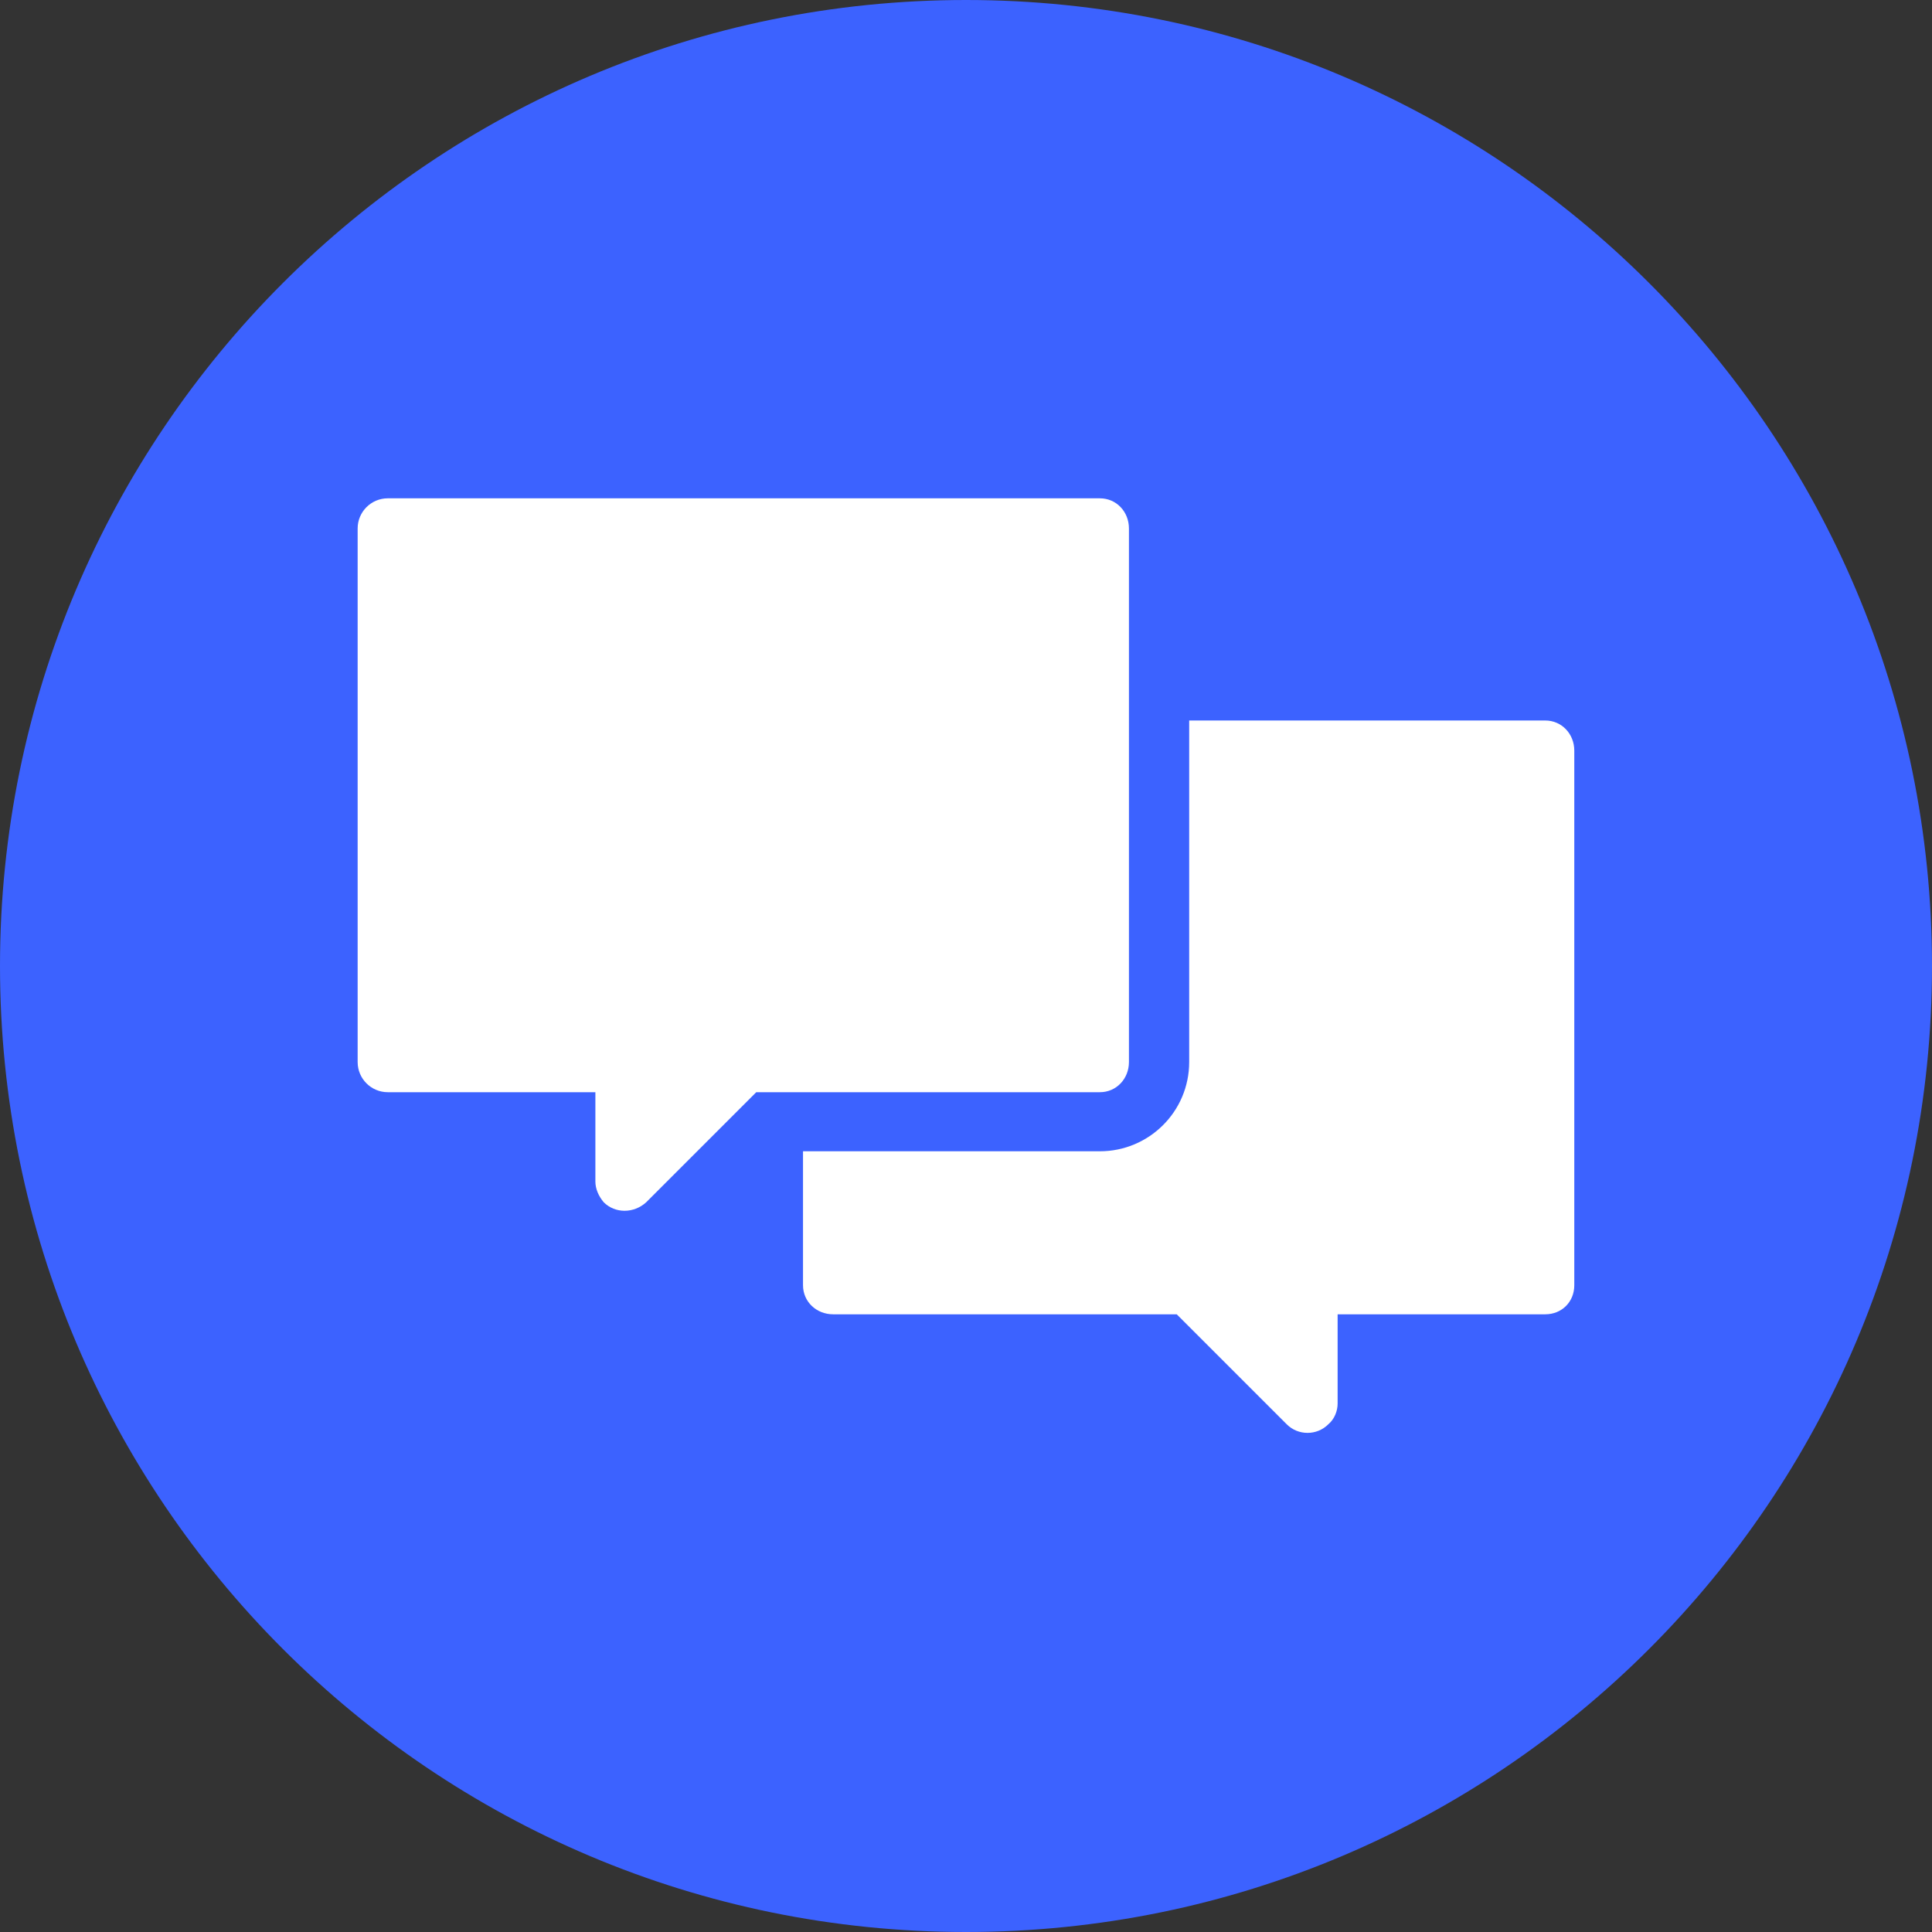
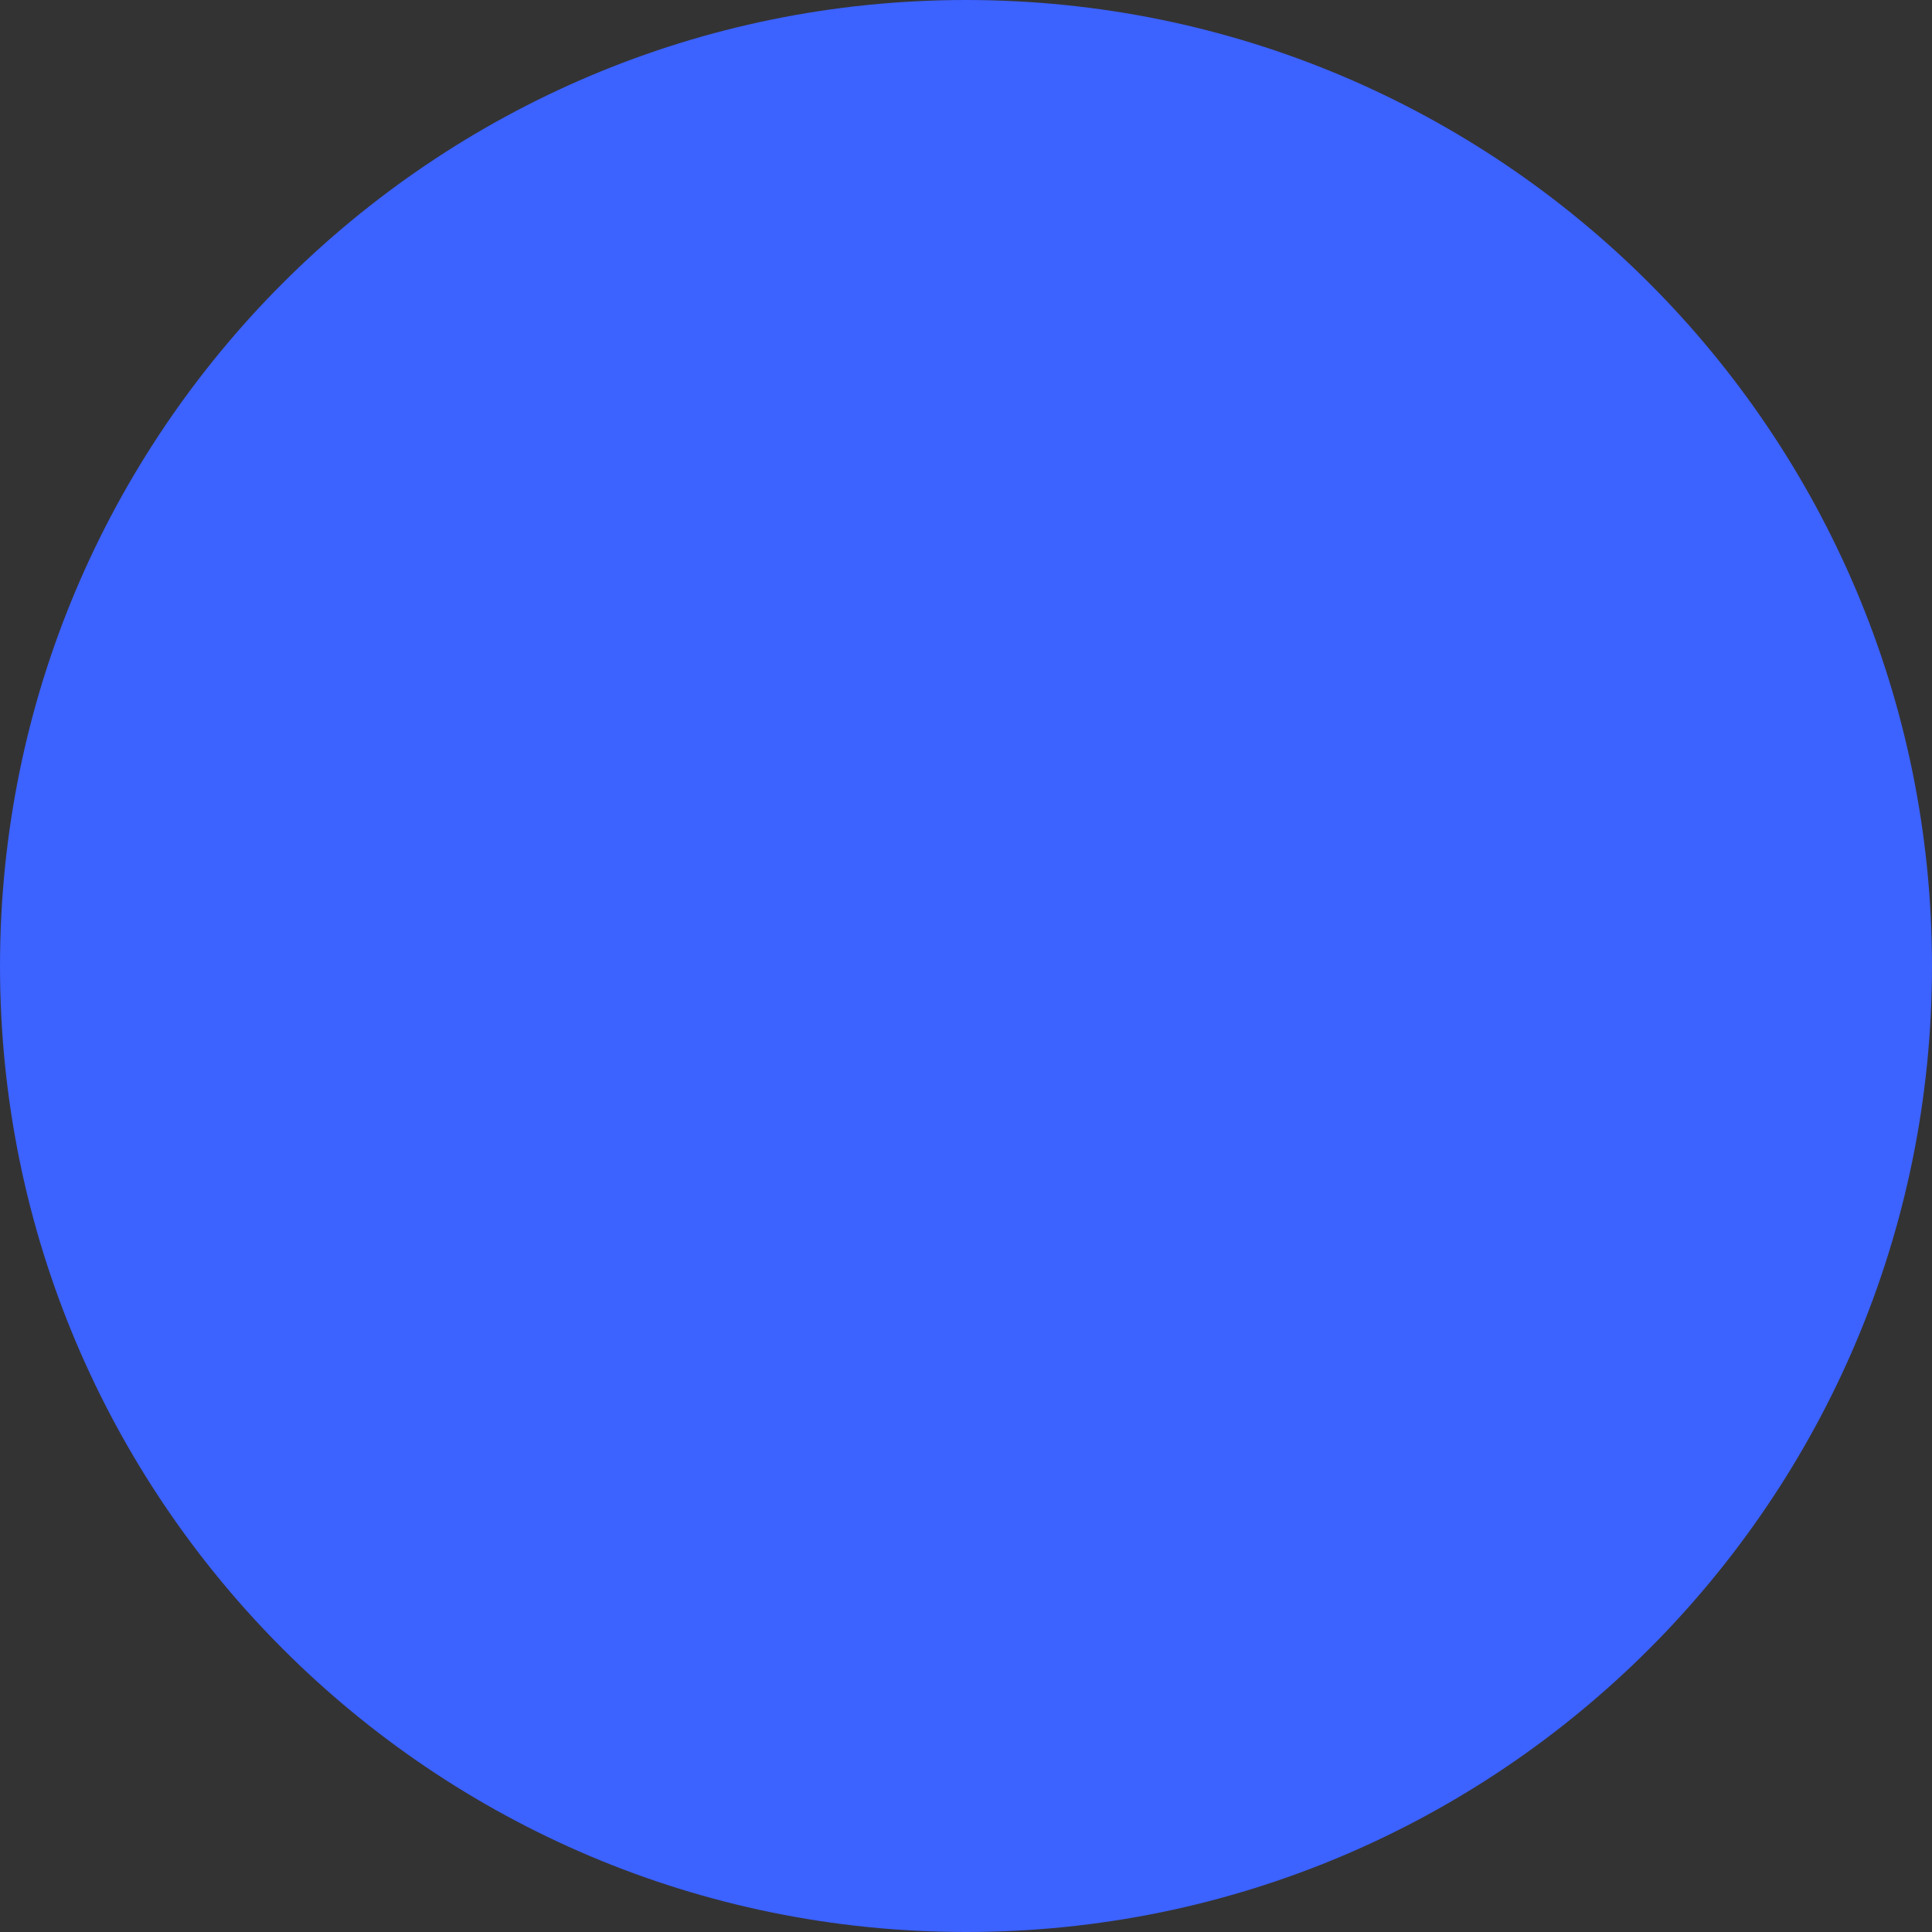
<svg xmlns="http://www.w3.org/2000/svg" width="100pt" height="100pt" version="1.1" viewBox="0 0 100 100">
  <rect x="0" y="0" width="100" height="100" fill="#333333" stroke="none" />
  <defs>
    <clipPath id="a">
-       <path d="m18.512 25h62.977v50h-62.977z" />
-     </clipPath>
+       </clipPath>
  </defs>
  <path d="m100 50c0 27.613-22.387 50-50 50s-50-22.387-50-50 22.387-50 50-50 50 22.387 50 50" fill="#3c62ff" />
  <g clip-path="url(#a)">
-     <path d="m61.551 37.293h18.43c0.859 0 1.504 0.699 1.504 1.559v27.672c0 0.859-0.645 1.504-1.504 1.504h-10.746v4.621c0 0.375-0.16 0.805-0.484 1.074-0.59 0.59-1.559 0.59-2.148 0l-5.695-5.695h-17.785c-0.859 0-1.559-0.645-1.559-1.504v-6.934h15.367c2.527 0 4.621-2.043 4.621-4.621v-17.68zm-41.484-11.5h36.863c0.859 0 1.504 0.699 1.504 1.559v27.621c0 0.859-0.645 1.559-1.504 1.559h-17.785l-5.695 5.695c-0.645 0.59-1.613 0.59-2.203 0-0.27-0.324-0.43-0.699-0.43-1.074v-4.621h-10.746c-0.859 0-1.559-0.699-1.559-1.559v-27.621c0-0.859 0.699-1.559 1.559-1.559z" fill="#fff" fill-rule="evenodd" />
-   </g>
+     </g>
</svg>